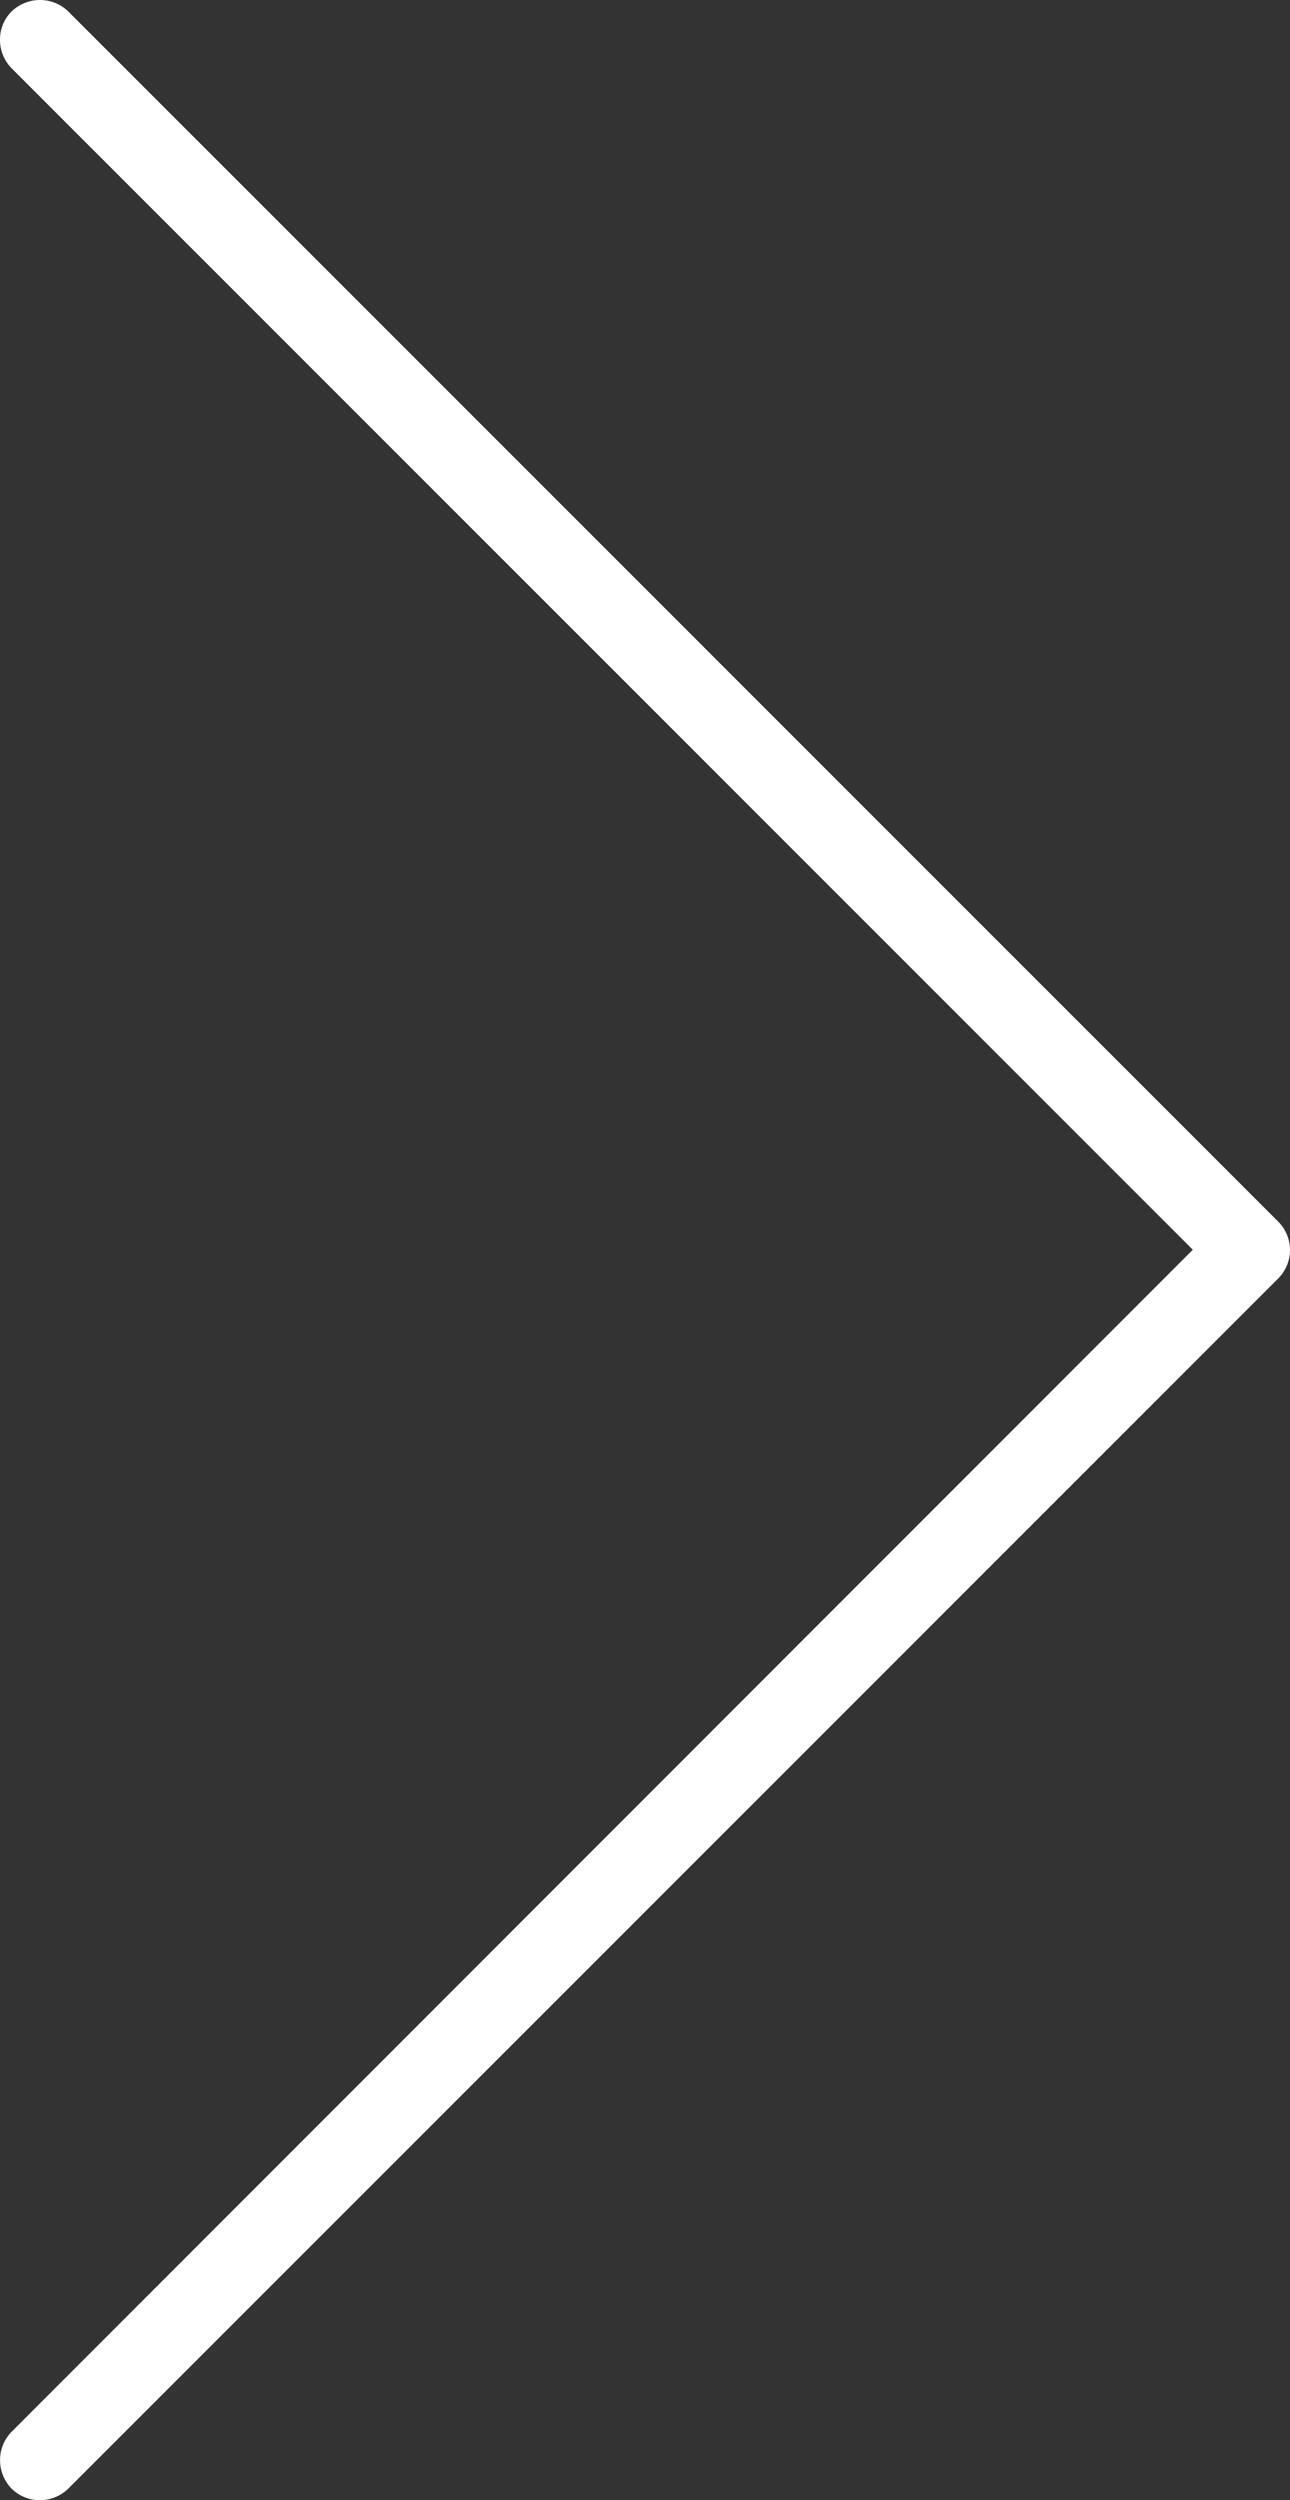
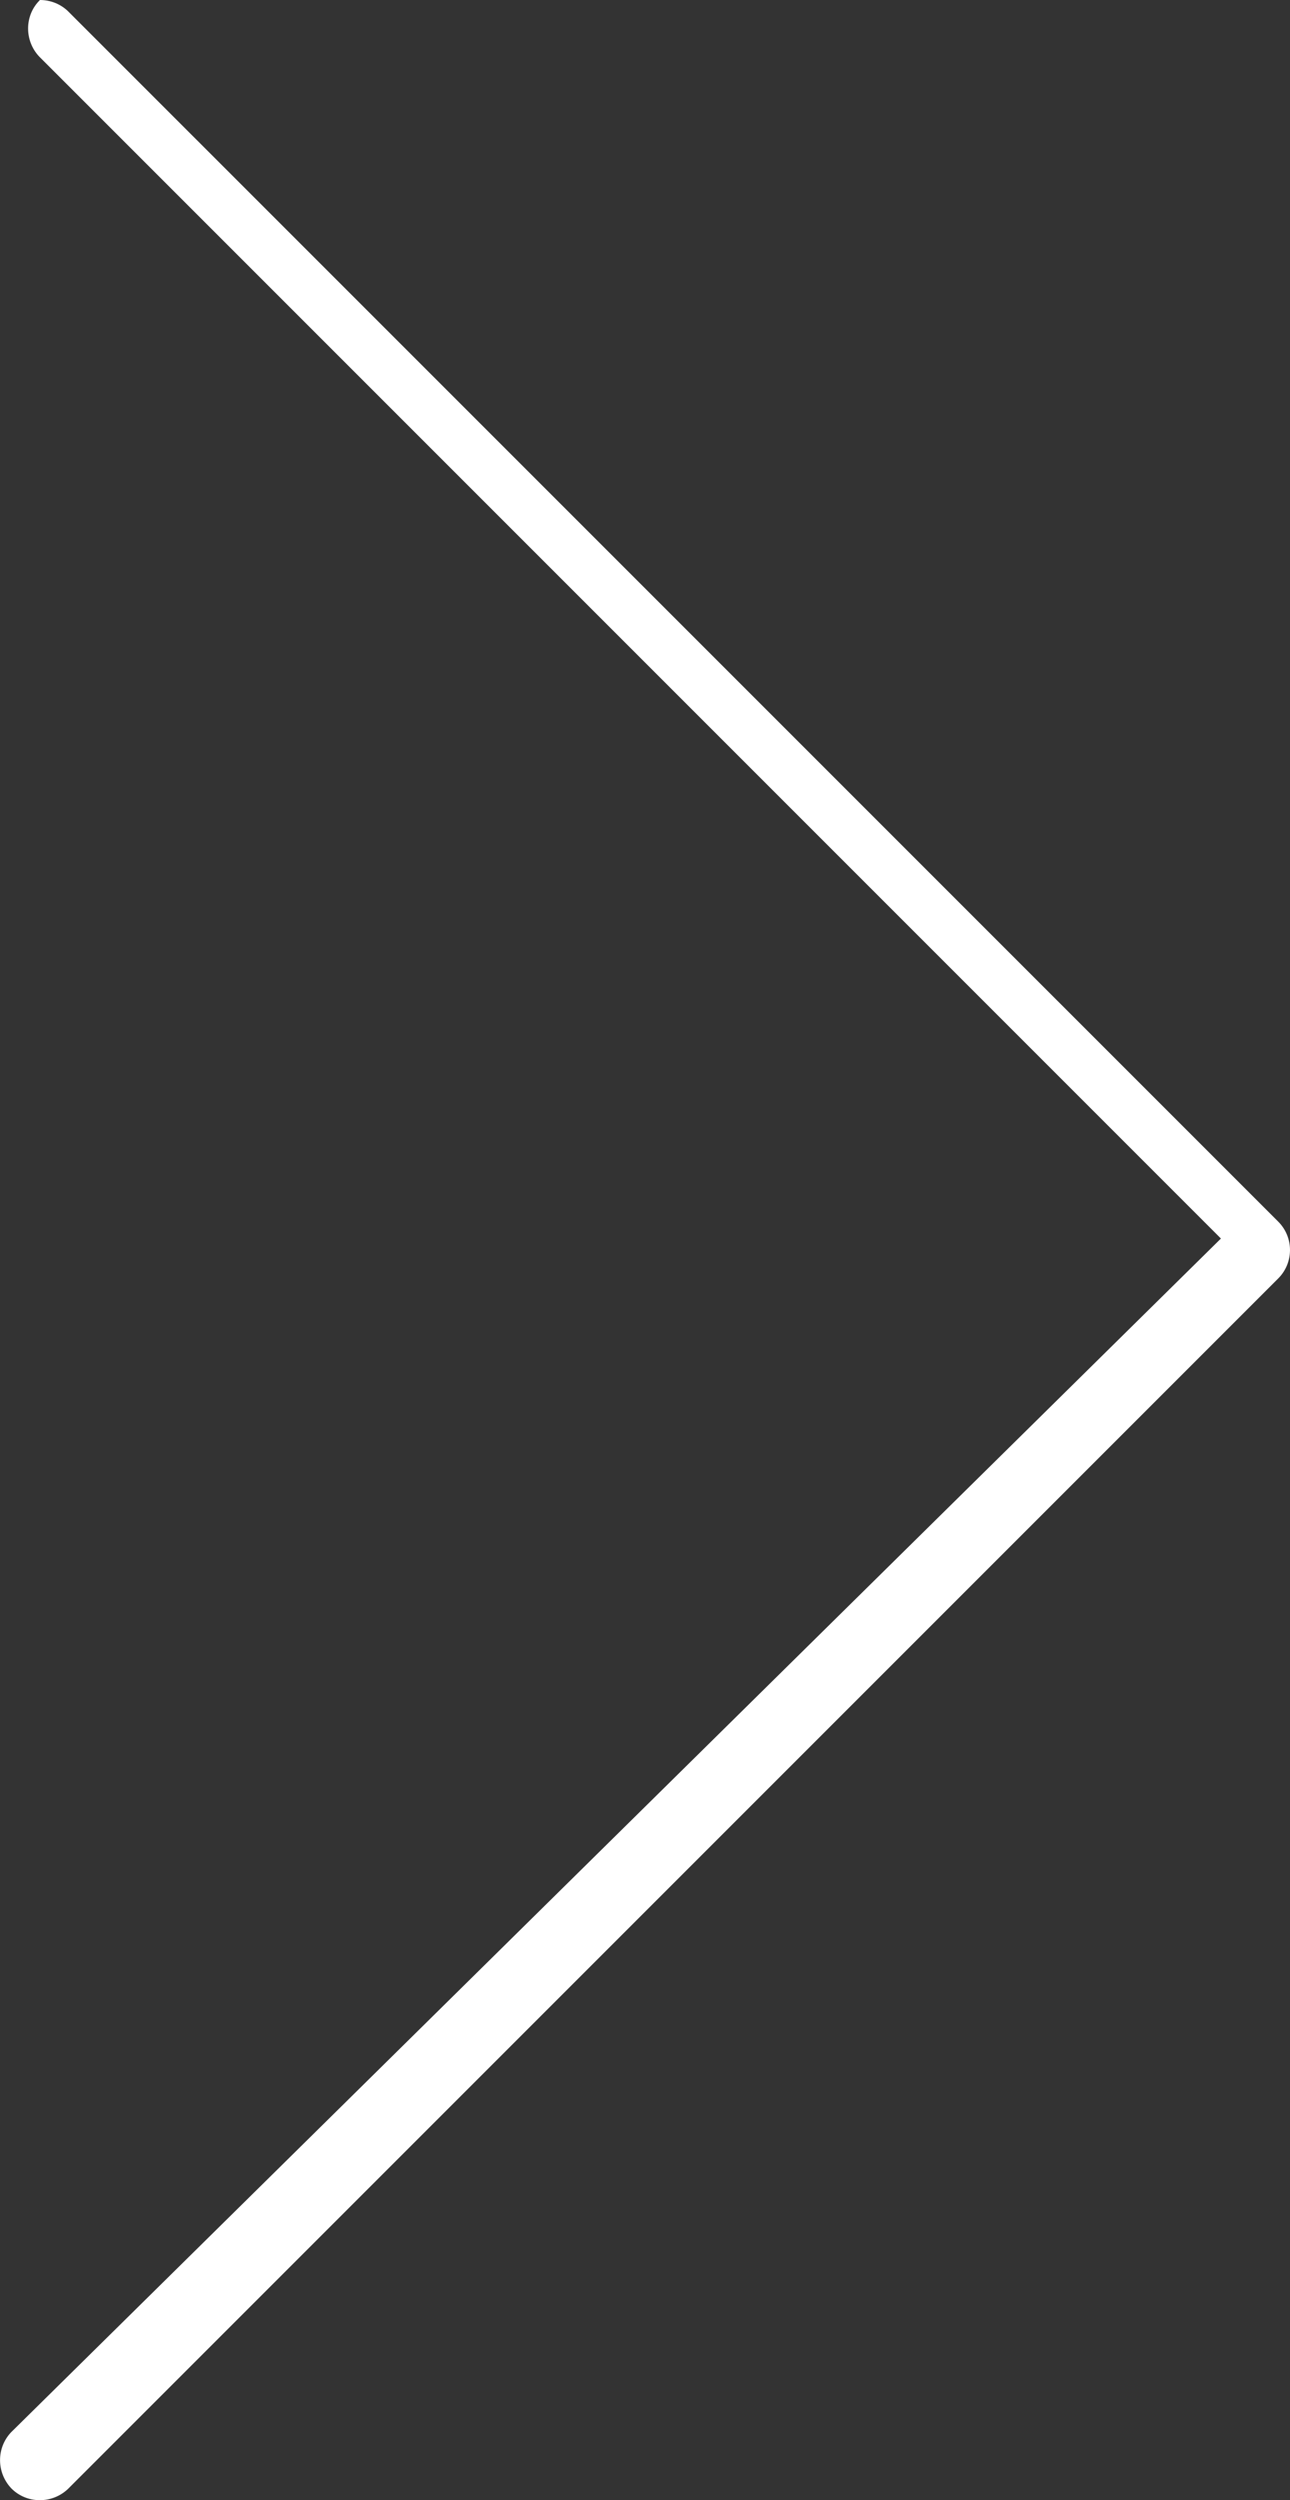
<svg xmlns="http://www.w3.org/2000/svg" id="Layer_2" data-name="Layer 2" viewBox="0 0 261.46 506.64">
  <rect x="0" y="0" width="261.46" height="506.64" fill="#333333" stroke="none" />
  <defs>
    <style>
      .cls-1 {
        fill: #fff;
        stroke-width: 0px;
      }
    </style>
  </defs>
  <g id="Layer_1-2" data-name="Layer 1">
-     <path class="cls-1" d="M8.07,506.64c2.14,0,4.17-.81,5.72-2.29l245.29-245.29c3.17-3.17,3.17-8.33,0-11.5L13.74,2.23C12.25.81,10.22,0,8.1,0S3.95.81,2.4,2.27c-3.15,3.07-3.22,8.24-.12,11.5l239.48,239.48L2.24,492.89c-2.98,3.15-2.98,8.15.04,11.34,1.5,1.54,3.57,2.41,5.78,2.41Z" />
+     <path class="cls-1" d="M8.07,506.64c2.14,0,4.17-.81,5.72-2.29l245.29-245.29c3.17-3.17,3.17-8.33,0-11.5L13.74,2.23C12.25.81,10.22,0,8.1,0c-3.15,3.07-3.22,8.24-.12,11.5l239.48,239.48L2.24,492.89c-2.98,3.15-2.98,8.15.04,11.34,1.5,1.54,3.57,2.41,5.78,2.41Z" />
  </g>
</svg>